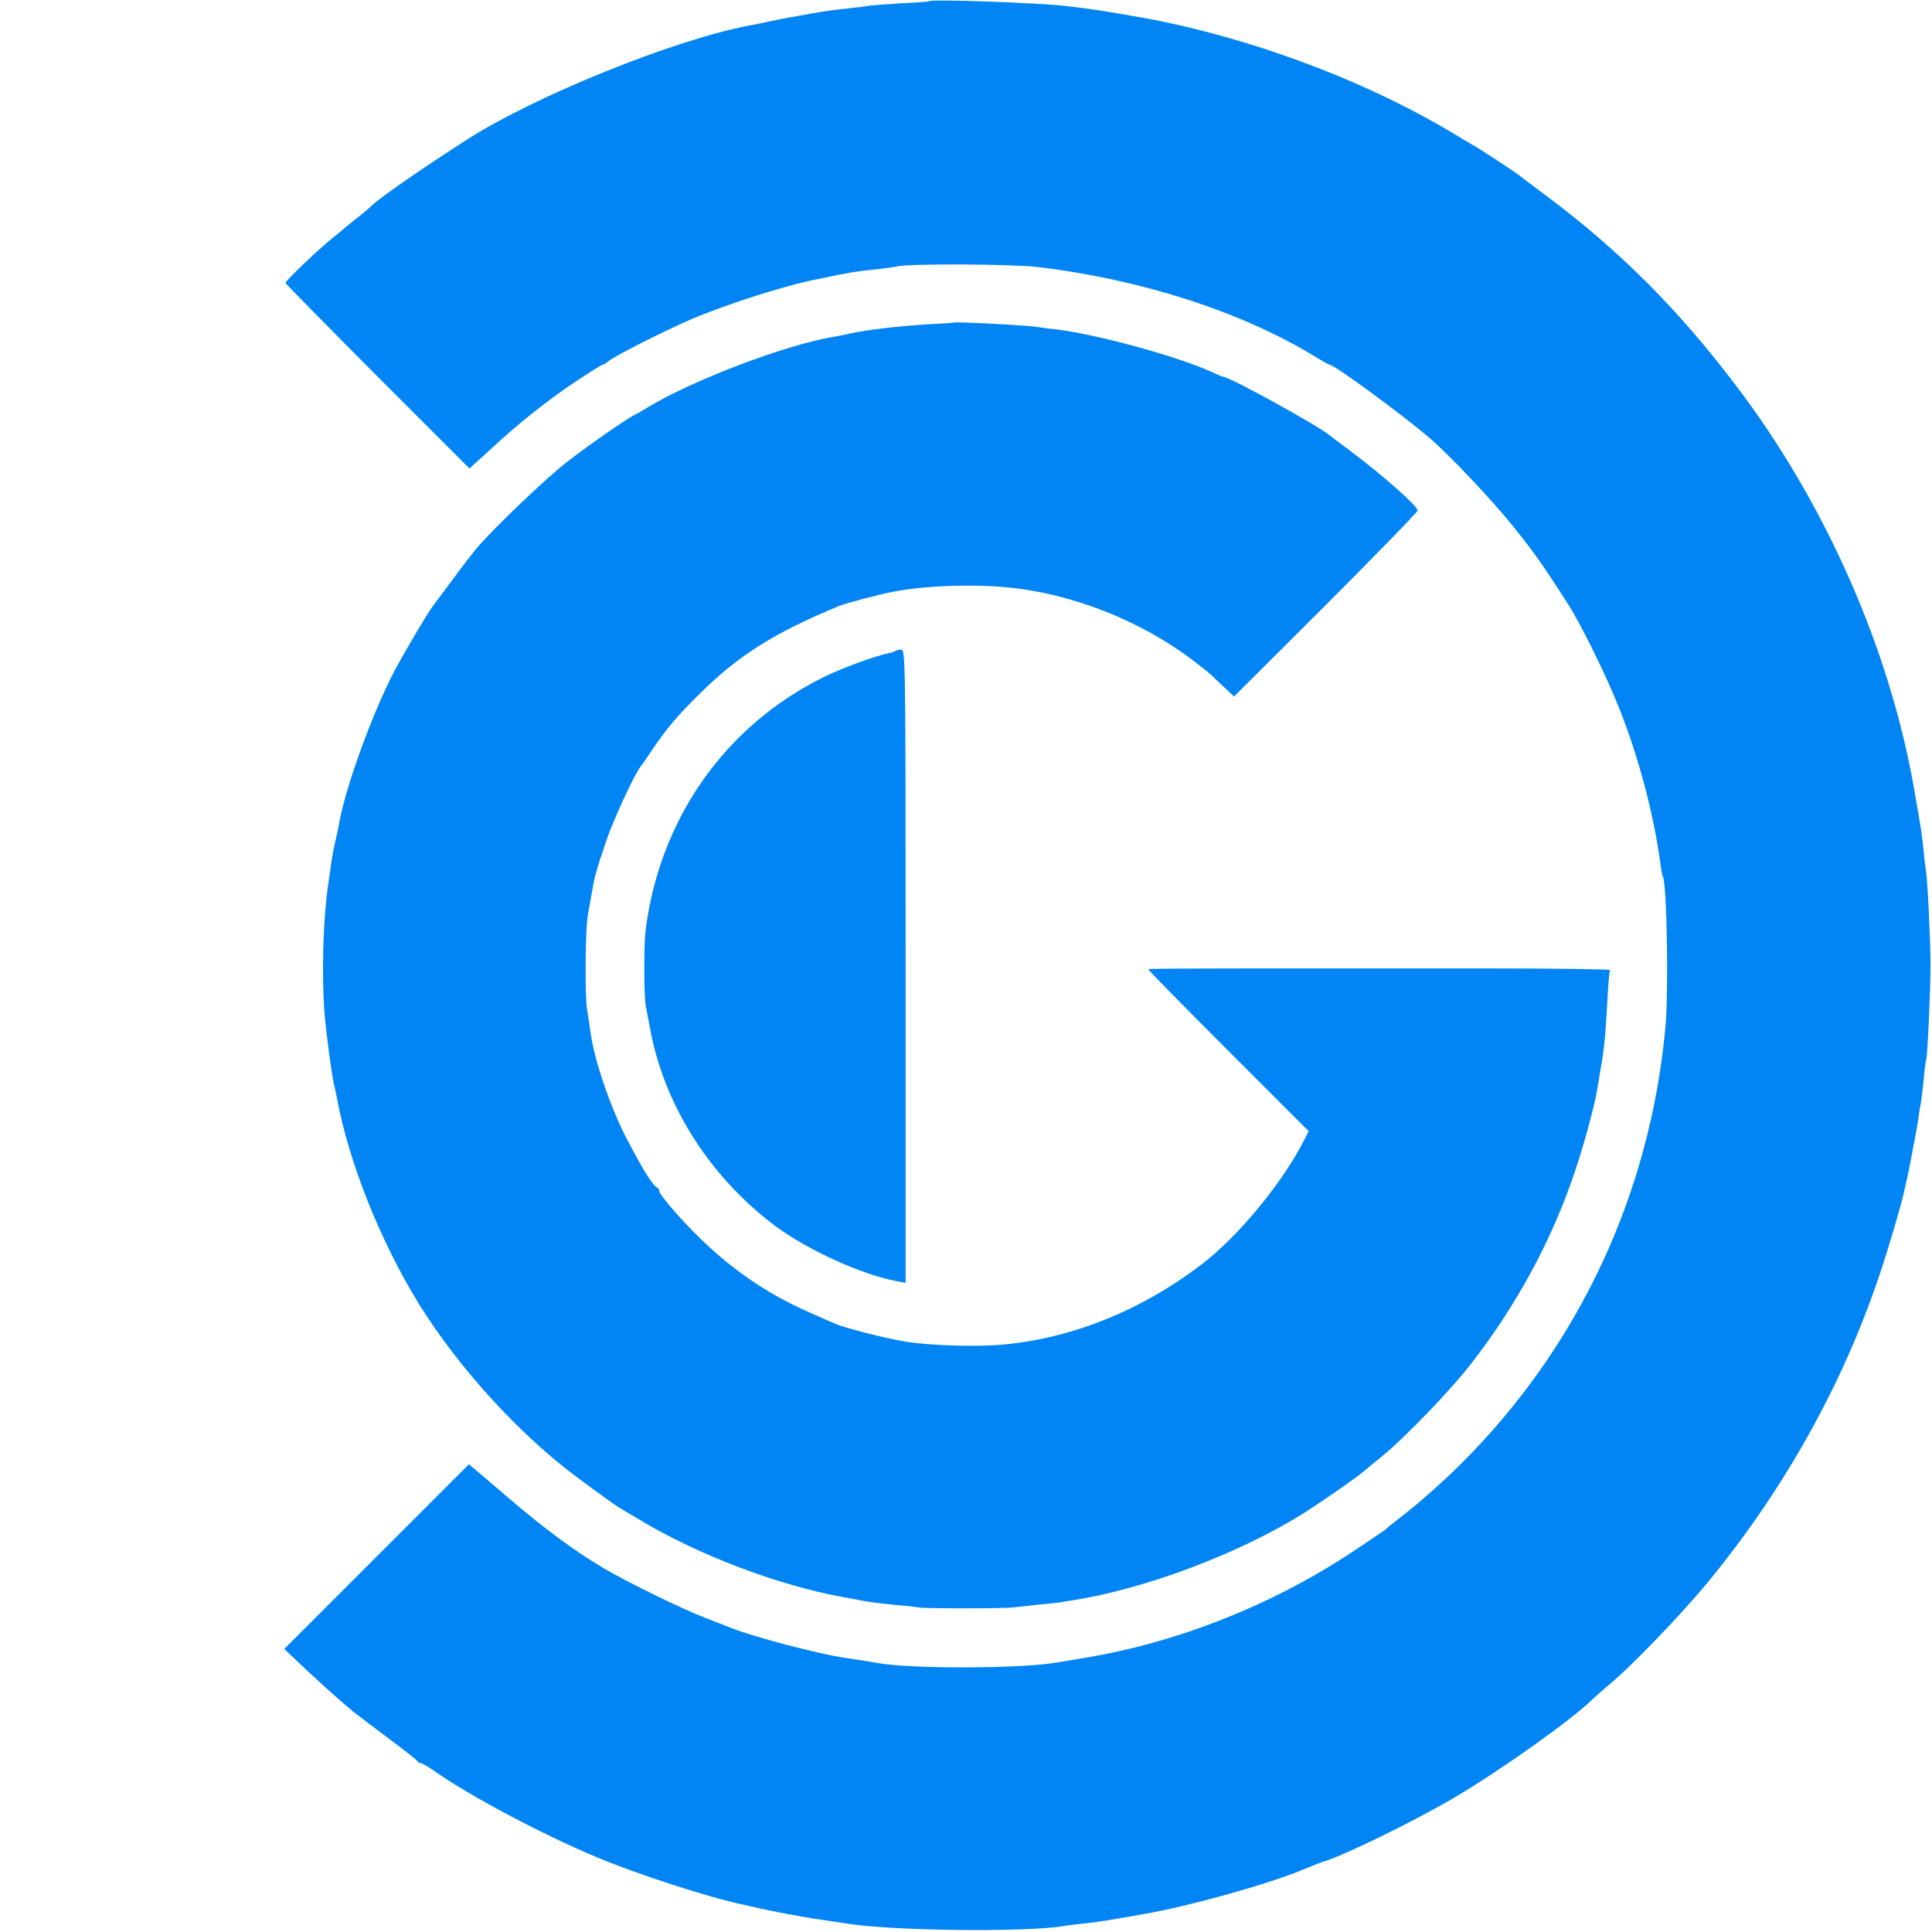
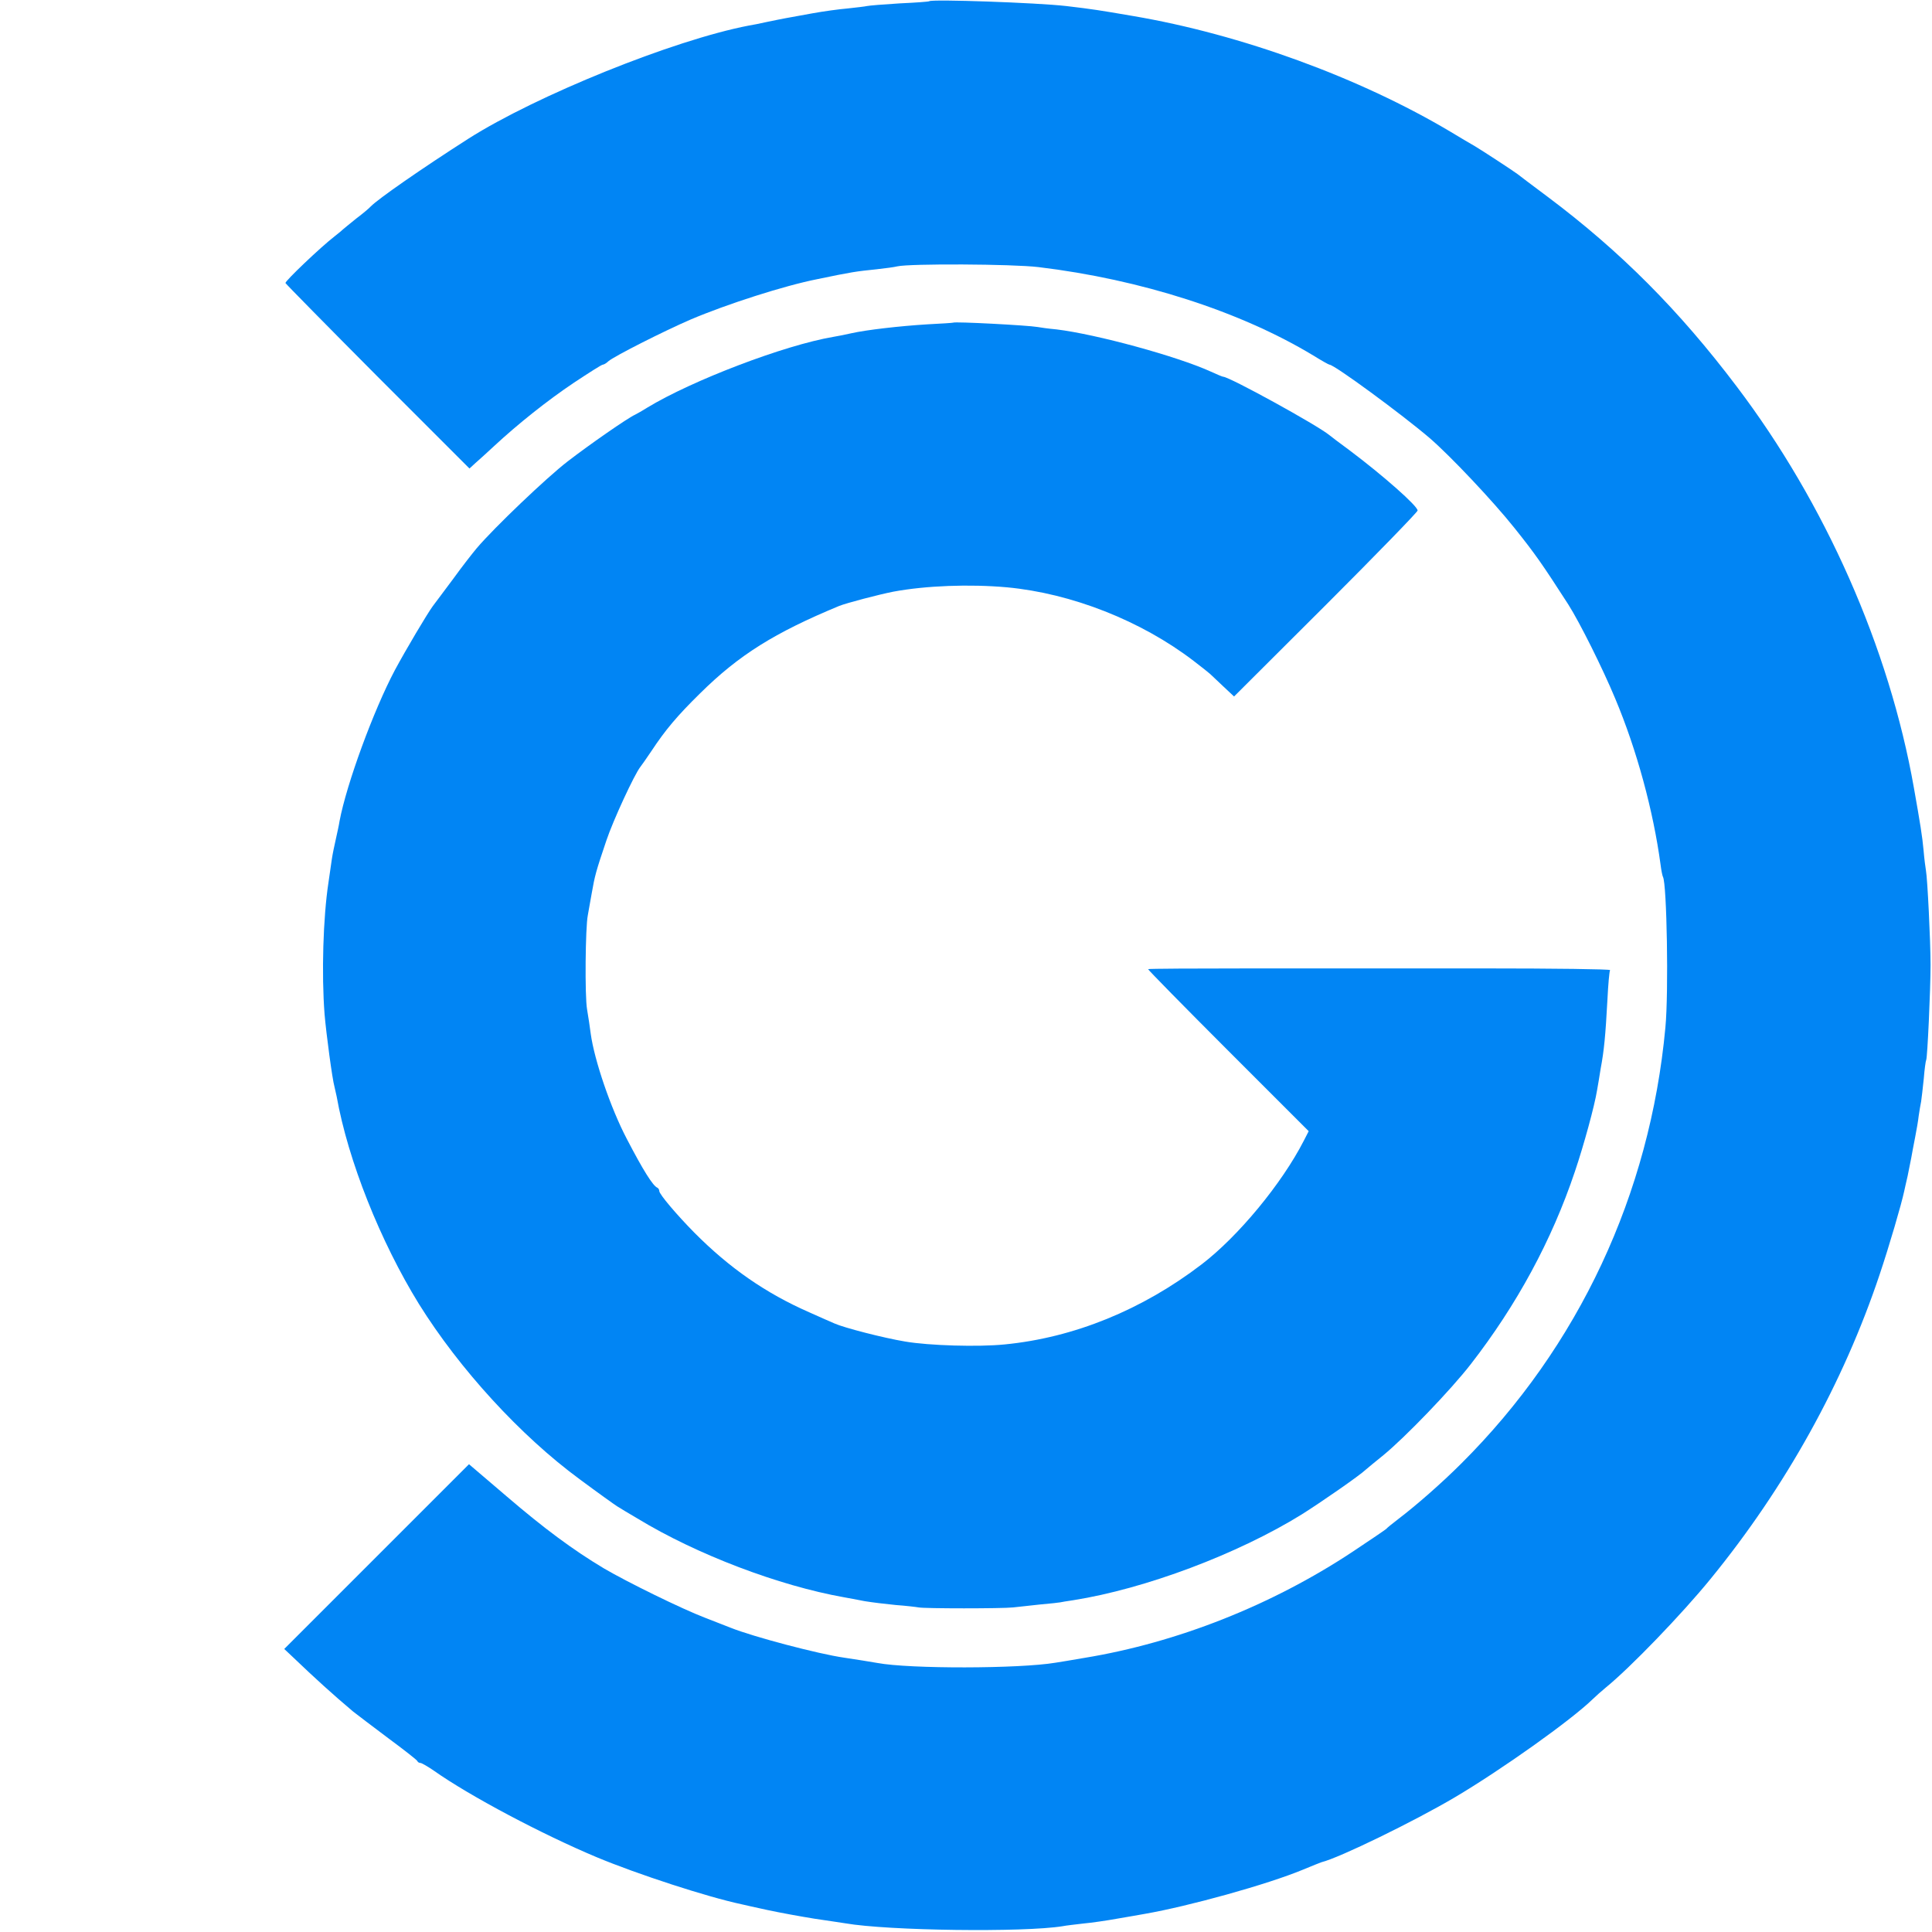
<svg xmlns="http://www.w3.org/2000/svg" xmlns:ns1="http://www.inkscape.org/namespaces/inkscape" xmlns:ns2="http://sodipodi.sourceforge.net/DTD/sodipodi-0.dtd" ns1:version="1.0 (4035a4f, 2020-05-01)" ns2:docname="Decentral-Games-DG-Token-Icon.svg" id="svg873" preserveAspectRatio="xMidYMid meet" viewBox="0 0 800 800" height="800pt" width="800pt" version="1.0">
  <defs id="defs877" />
  <ns2:namedview ns1:current-layer="svg873" ns1:cy="547.20617" ns1:cx="547.20617" ns1:zoom="0.64875" showgrid="false" id="namedview875" ns1:window-height="480" ns1:window-width="640" ns1:pageshadow="2" ns1:pageopacity="0" guidetolerance="10" gridtolerance="10" objecttolerance="10" borderopacity="1" bordercolor="#666666" pagecolor="#ffffff" />
  <g style="fill:#0185f4;fill-opacity:1" id="g871" stroke="none" fill="#000000" transform="translate(0,800) scale(0.1,-0.1)">
    <path style="fill:#0185f4;fill-opacity:1" id="path865" d="M3848 7995 c-2 -2 -57 -6 -123 -9 -66 -4 -127 -9 -135 -11 -8 -2 -44 -6 -80 -10 -36 -3 -101 -12 -145 -20 -44 -8 -93 -17 -110 -20 -16 -3 -52 -10 -80 -16 -27 -6 -61 -13 -75 -15 -312 -60 -880 -290 -1160 -468 -194 -124 -375 -250 -405 -281 -5 -6 -32 -29 -60 -50 -27 -22 -52 -42 -55 -45 -3 -3 -18 -16 -35 -29 -57 -44 -205 -185 -203 -193 2 -4 174 -179 382 -388 l380 -380 25 23 c14 12 48 43 76 69 99 92 222 190 331 263 62 41 115 75 120 75 4 0 15 6 23 14 24 21 234 127 341 173 148 63 387 140 524 167 144 30 159 32 246 41 36 4 74 9 85 12 52 12 477 10 585 -3 425 -51 837 -184 1138 -366 34 -21 64 -38 67 -38 20 0 299 -205 415 -304 87 -75 263 -262 350 -371 88 -110 115 -149 224 -318 47 -74 142 -264 194 -389 90 -214 158 -466 188 -688 3 -25 8 -48 10 -51 16 -28 24 -478 10 -624 -64 -690 -359 -1321 -845 -1805 -80 -80 -186 -173 -261 -230 -25 -19 -47 -37 -50 -41 -3 -3 -66 -46 -140 -95 -334 -221 -726 -376 -1110 -439 -52 -9 -106 -18 -120 -20 -150 -25 -603 -26 -737 -1 -22 4 -97 16 -138 22 -105 15 -375 86 -470 124 -11 4 -58 23 -105 41 -97 37 -323 148 -420 205 -127 76 -247 165 -401 297 l-157 134 -382 -382 -383 -383 35 -33 c93 -89 168 -157 250 -226 15 -12 80 -61 145 -110 65 -48 120 -91 121 -95 2 -5 8 -8 13 -8 5 0 31 -15 57 -33 149 -105 448 -263 672 -357 170 -71 459 -165 600 -195 8 -2 57 -13 108 -24 51 -11 139 -27 195 -36 56 -8 113 -17 127 -19 179 -31 740 -38 900 -12 14 3 52 7 85 11 33 3 96 12 140 20 44 8 96 16 115 20 184 32 508 122 655 183 39 16 73 30 77 31 74 18 385 170 551 268 196 116 484 321 573 408 11 11 35 32 53 47 102 83 315 304 434 450 311 381 550 812 700 1260 40 119 90 290 102 346 2 9 8 37 14 62 5 25 12 59 15 75 3 17 10 55 16 85 6 30 13 71 15 90 3 19 7 46 10 59 2 13 7 56 11 95 3 39 8 74 10 77 5 9 18 290 18 394 0 100 -13 359 -19 390 -2 11 -7 49 -10 85 -5 56 -14 111 -40 258 -102 579 -367 1178 -734 1662 -238 315 -481 559 -781 784 -63 47 -120 90 -126 95 -14 11 -150 100 -179 117 -11 6 -55 32 -98 58 -376 224 -868 404 -1317 480 -140 24 -165 28 -275 41 -122 14 -557 29 -567 20z" />
    <path style="fill:#0185f4;fill-opacity:1" id="path867" d="M3947 6664 c-1 -1 -49 -4 -107 -7 -115 -7 -253 -23 -315 -37 -22 -5 -56 -12 -75 -15 -201 -34 -584 -180 -770 -293 -19 -12 -42 -25 -50 -29 -31 -14 -188 -123 -280 -194 -87 -67 -304 -274 -376 -359 -16 -19 -60 -75 -96 -125 -37 -49 -75 -101 -86 -115 -24 -33 -109 -176 -157 -265 -88 -166 -200 -471 -229 -625 -2 -14 -9 -46 -15 -73 -6 -26 -14 -64 -17 -85 -3 -20 -9 -64 -14 -97 -22 -144 -29 -378 -16 -545 7 -82 32 -269 41 -300 2 -8 6 -26 9 -40 47 -265 181 -601 341 -860 167 -268 420 -545 665 -725 74 -55 144 -105 155 -112 11 -7 49 -30 85 -51 245 -149 585 -278 855 -326 17 -3 55 -10 85 -16 30 -5 88 -12 129 -16 41 -3 84 -8 95 -10 24 -5 346 -5 391 0 17 2 66 7 110 12 44 4 82 8 85 9 3 1 28 5 55 9 297 47 680 191 945 355 78 49 240 161 266 186 6 5 39 33 73 60 90 74 278 269 361 376 191 246 336 514 431 797 37 109 82 274 92 337 3 17 10 57 15 90 14 74 20 137 28 285 3 63 8 118 11 123 2 4 -233 7 -524 7 -290 0 -721 0 -957 0 -236 0 -430 -1 -432 -3 -2 -1 147 -153 331 -337 l334 -334 -20 -39 c-91 -178 -272 -397 -424 -513 -246 -188 -528 -303 -815 -331 -109 -11 -313 -5 -412 12 -90 15 -253 57 -293 75 -11 5 -58 25 -104 46 -180 79 -330 183 -476 330 -73 74 -145 159 -145 172 0 6 -4 12 -8 14 -18 7 -59 72 -127 203 -66 126 -134 325 -149 435 -3 25 -10 70 -15 100 -10 55 -7 342 3 390 2 14 10 54 16 90 13 74 17 90 61 220 27 81 116 274 141 305 5 6 25 35 46 66 56 85 106 145 202 239 160 158 307 250 575 361 30 12 163 47 224 59 134 25 316 32 471 18 267 -25 555 -138 773 -305 34 -26 64 -50 67 -53 3 -3 27 -25 53 -50 l47 -44 380 379 c209 209 380 385 380 391 0 19 -143 145 -280 248 -41 30 -79 59 -85 64 -51 42 -415 242 -440 242 -3 0 -27 10 -53 22 -139 63 -472 154 -637 174 -33 3 -69 8 -79 10 -39 7 -343 23 -349 18z" />
-     <path style="fill:#0185f4;fill-opacity:1" id="path869" d="M3708 5305 c-3 -3 -16 -8 -29 -10 -55 -11 -190 -60 -271 -100 -407 -202 -678 -588 -735 -1050 -7 -60 -7 -268 1 -310 3 -16 11 -57 17 -90 57 -317 245 -615 517 -820 134 -100 359 -203 505 -230 l37 -7 0 1311 c0 1265 -1 1311 -18 1311 -10 0 -21 -2 -24 -5z" />
  </g>
</svg>